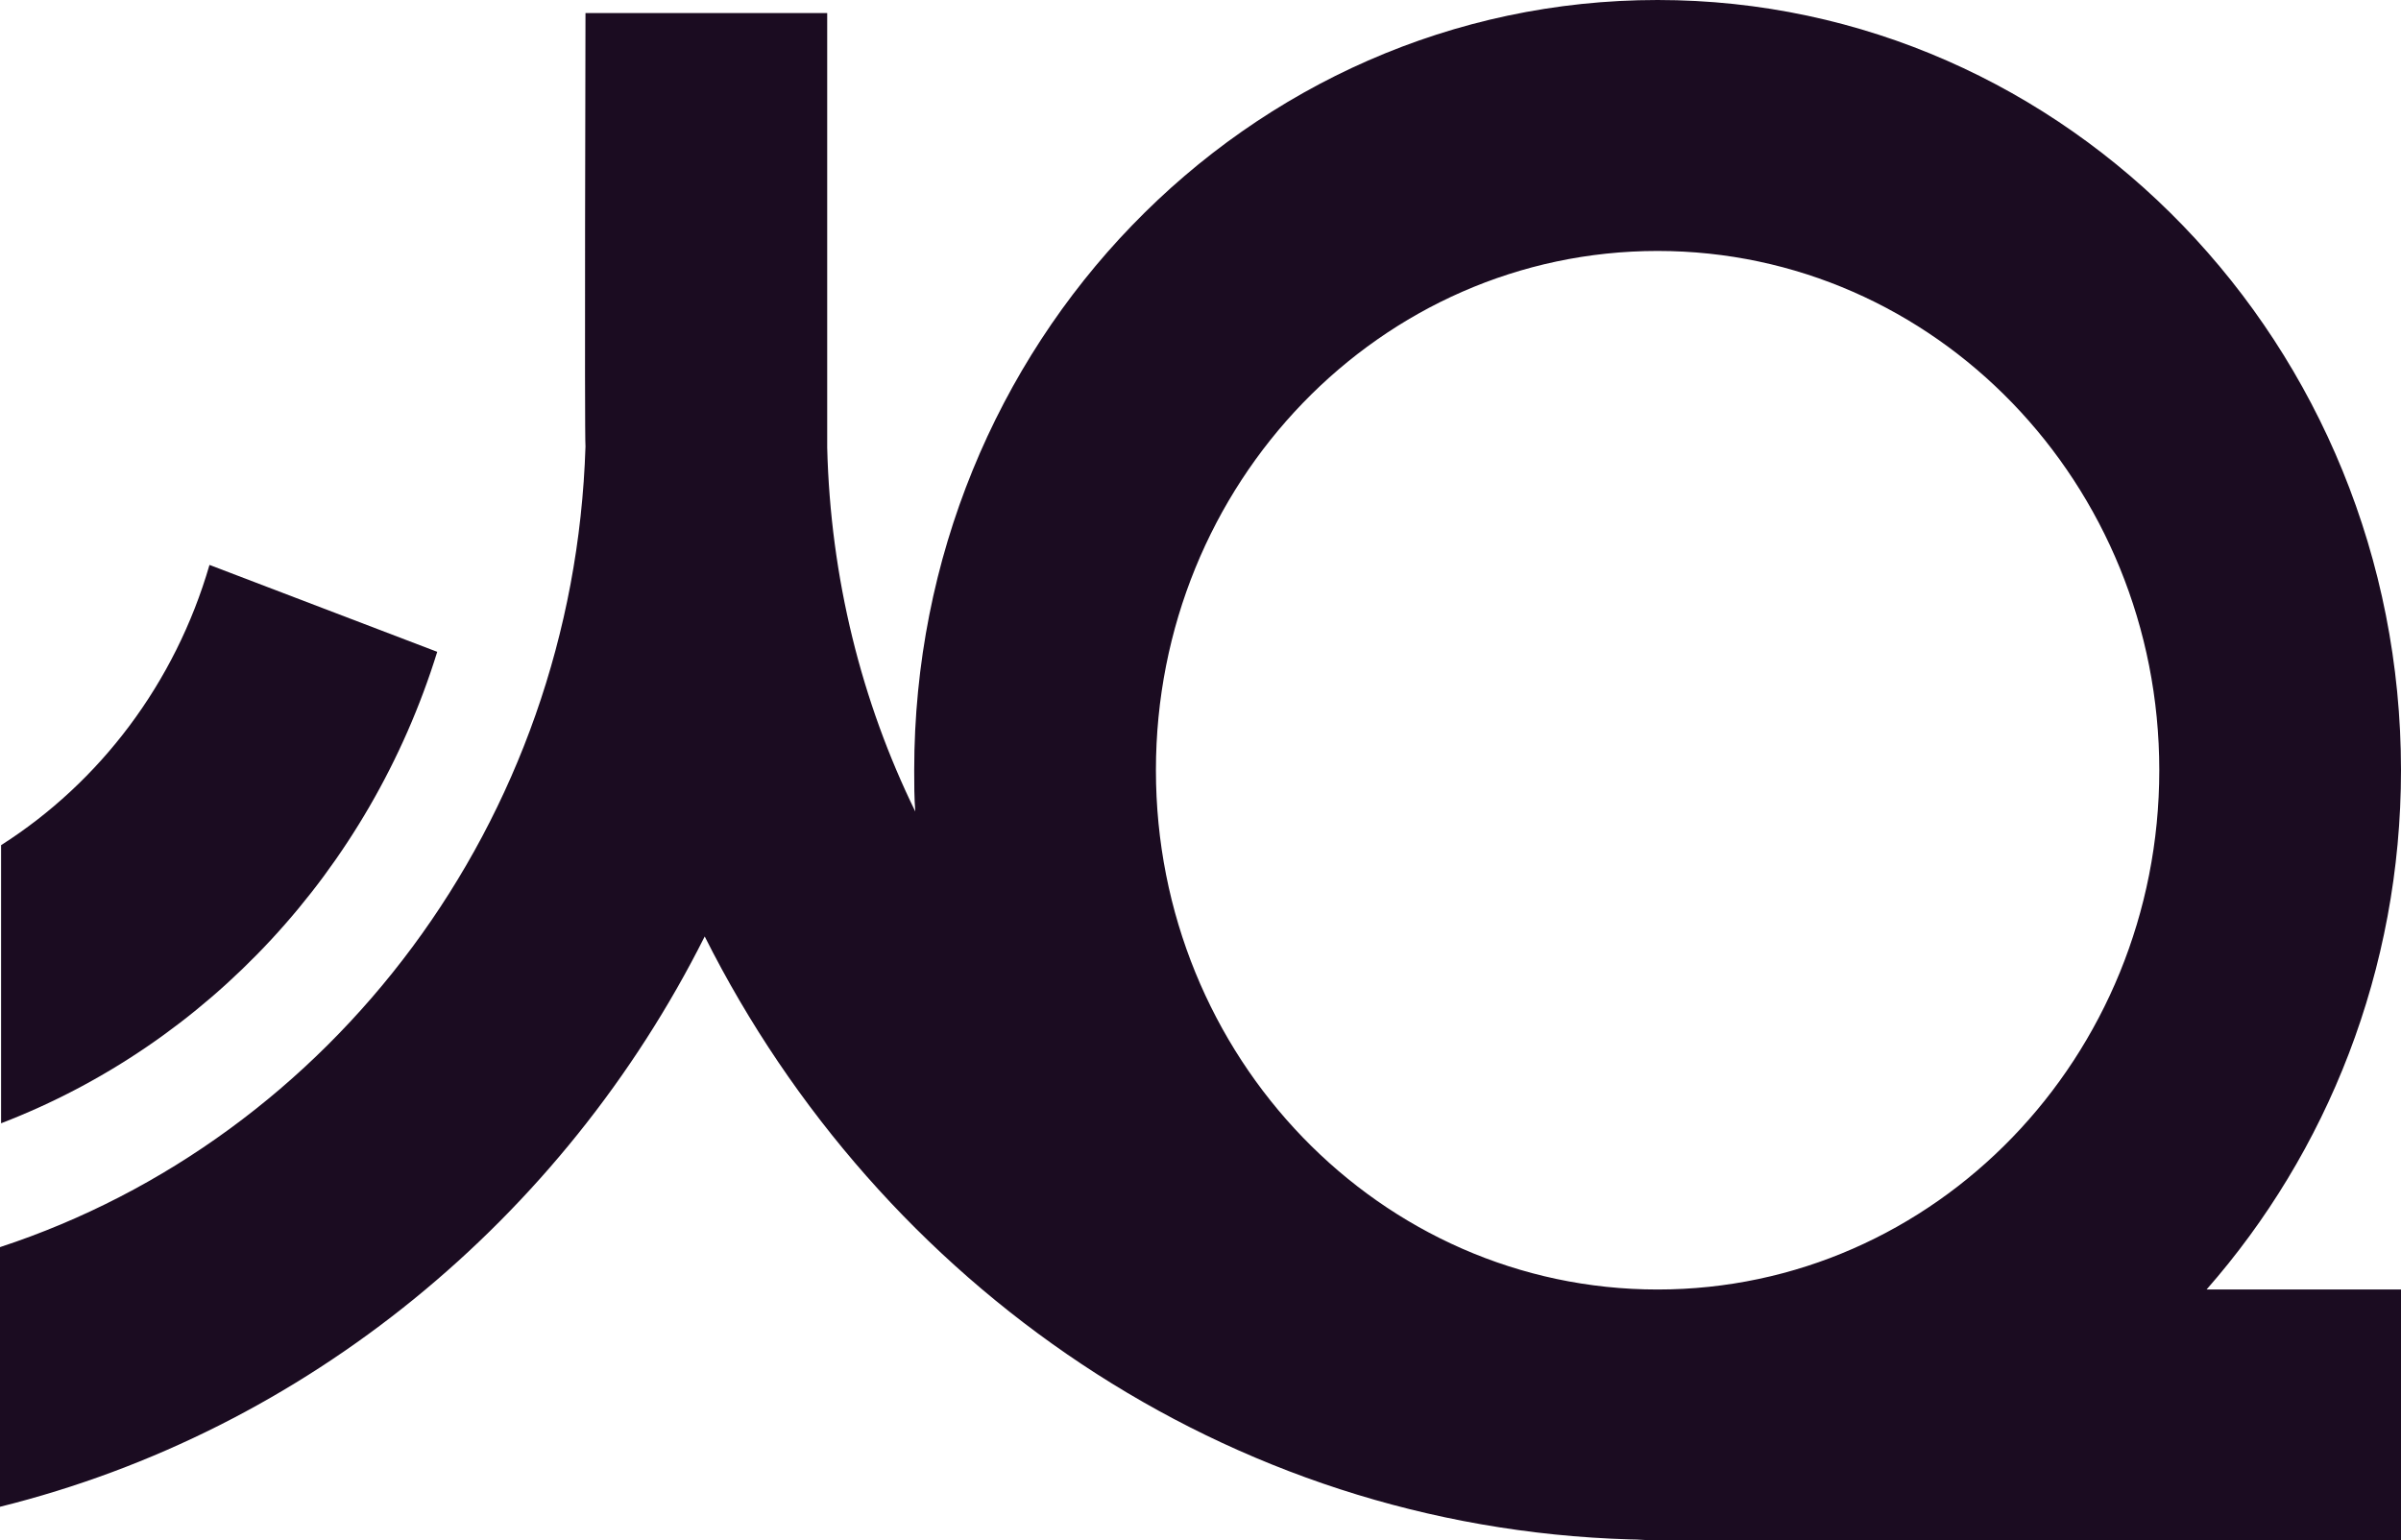
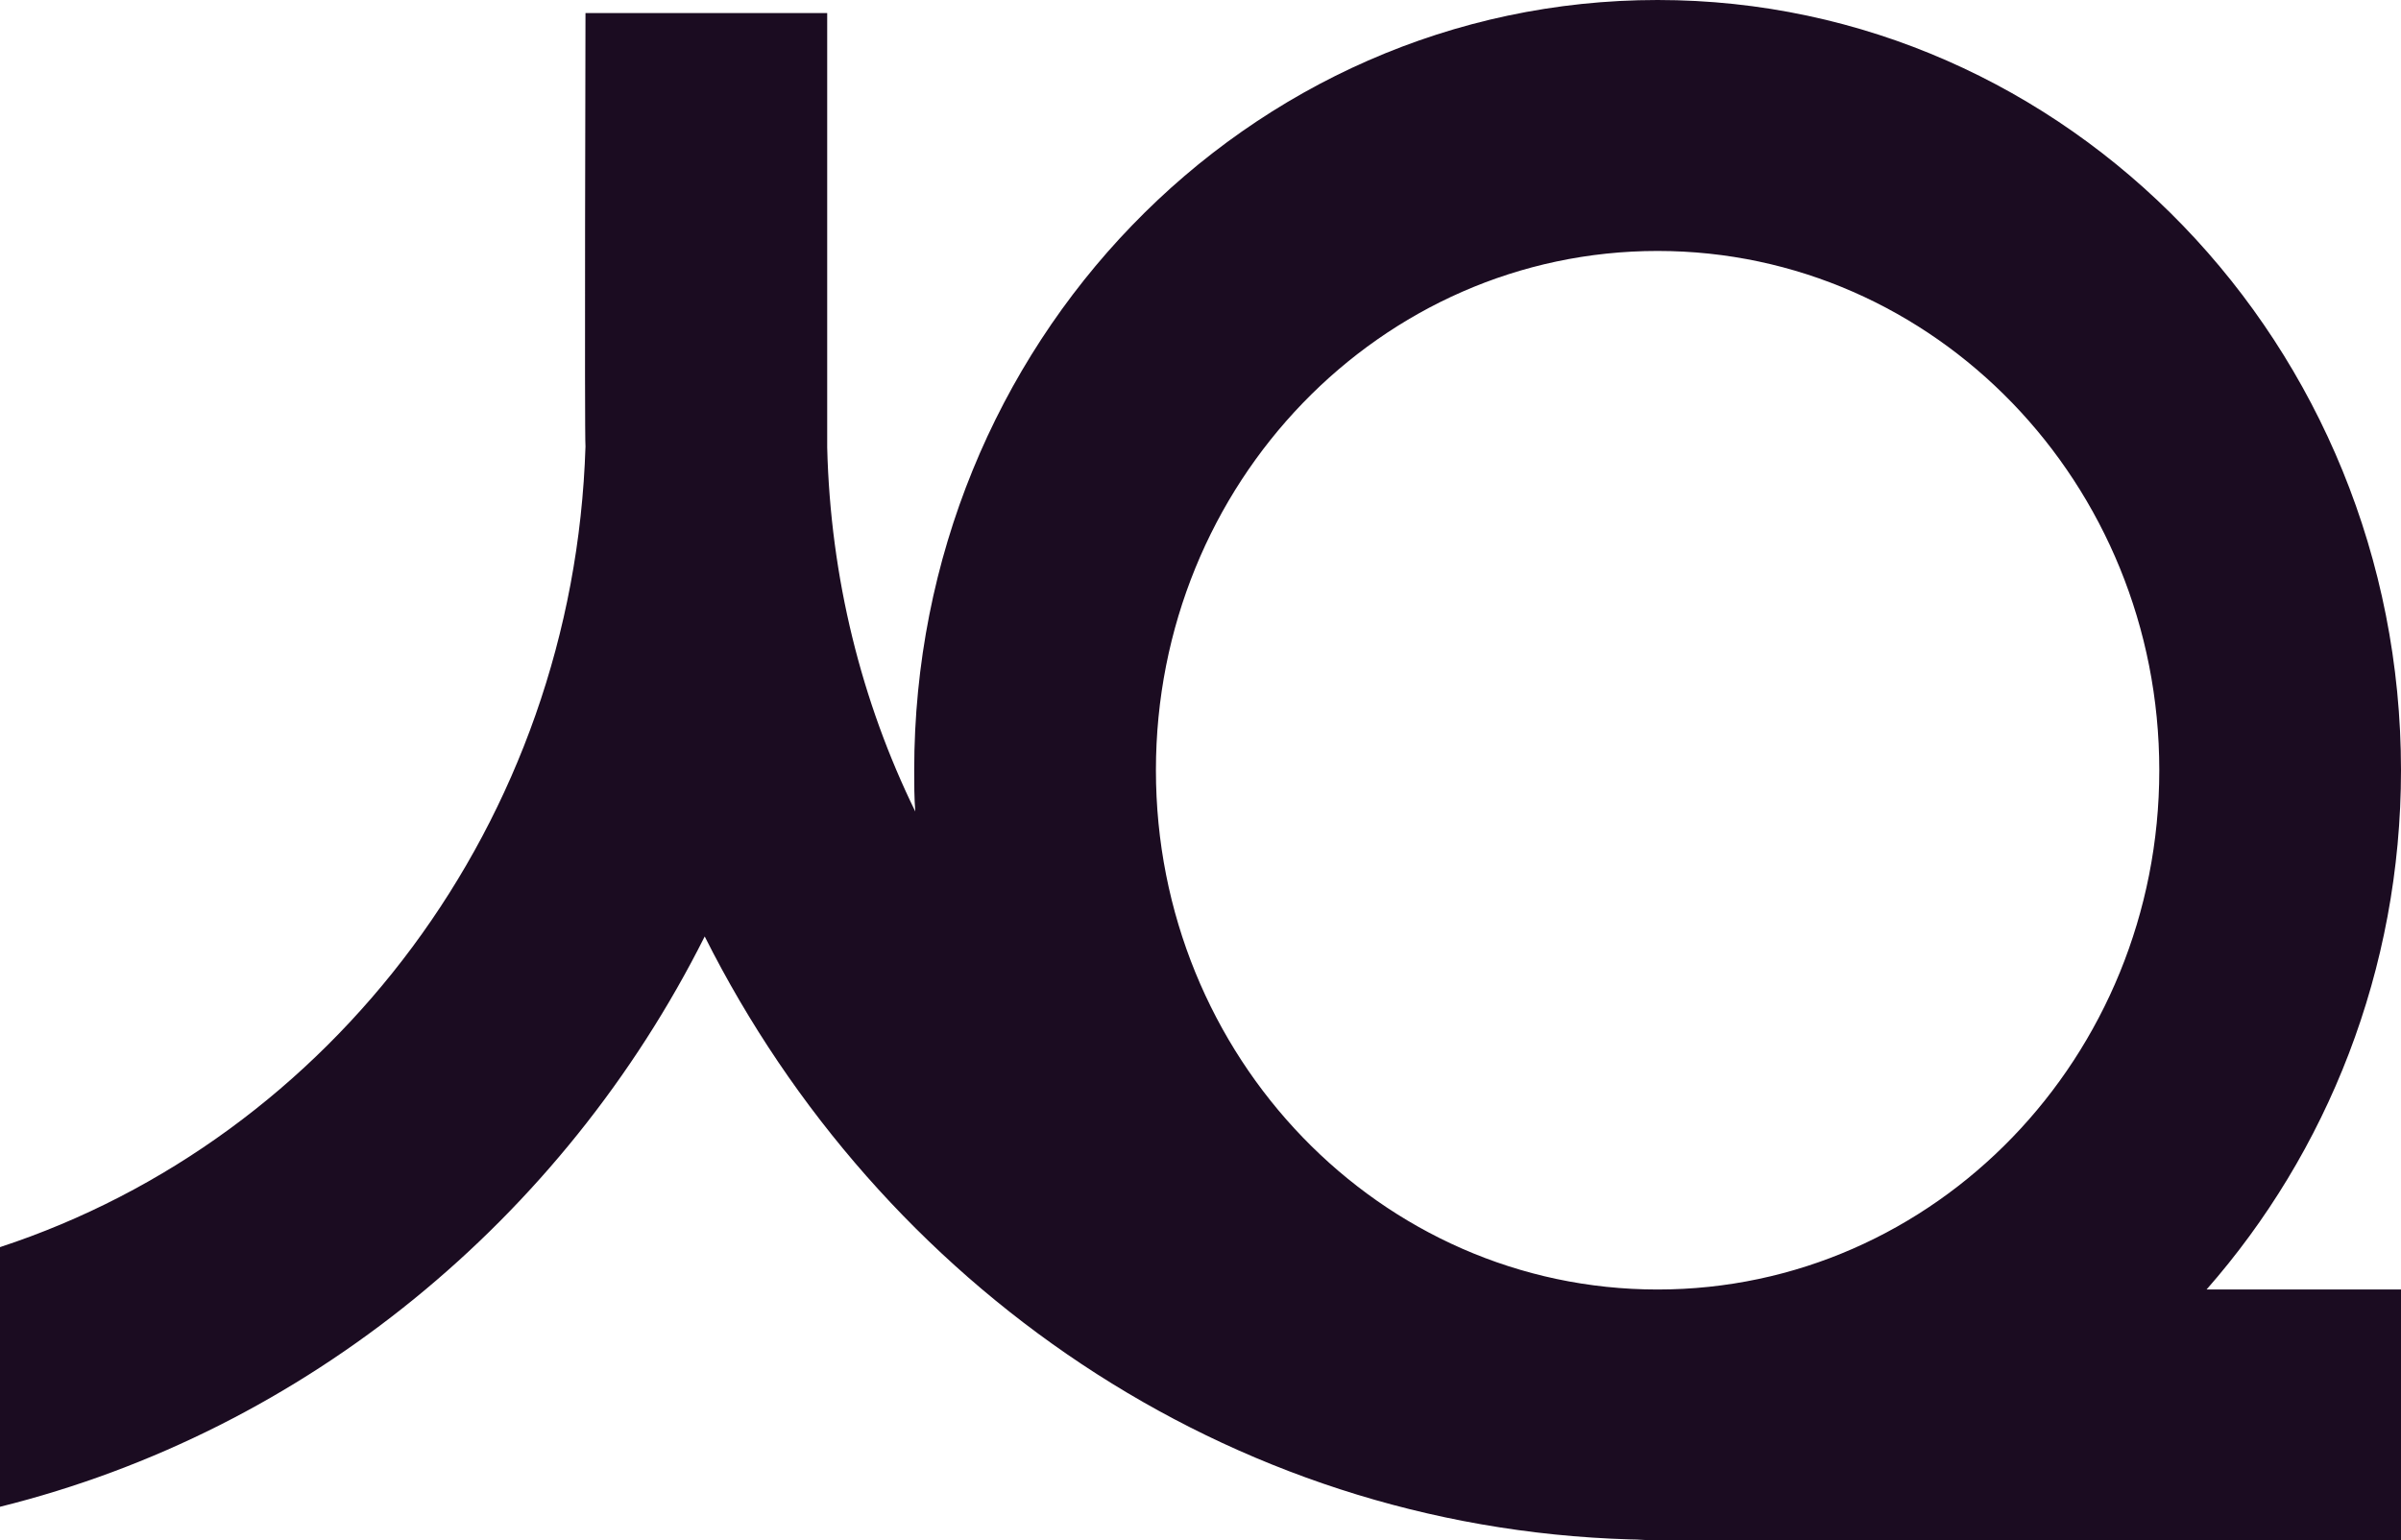
<svg xmlns="http://www.w3.org/2000/svg" width="67" height="43" viewBox="0 0 67 43" fill="none">
  <path d="M61.574 35.995C64.931 32.174 67 27.08 67 21.5C67 9.643 57.707 0 46.255 0C34.804 0 25.511 9.613 25.511 21.5C25.511 21.894 25.511 22.258 25.541 22.652C24.042 19.59 23.173 16.133 23.083 12.494C23.083 12.403 23.083 0.364 23.083 0.364H16.338C16.338 0.364 16.308 12.251 16.338 12.463C16.008 22.956 9.233 31.78 0 34.812V42.06C8.544 39.937 15.708 34.024 19.665 26.14C24.552 35.874 34.234 42.636 45.476 42.97C45.746 42.97 45.986 43 46.255 43C46.285 43 67 43 67 43V35.995H61.574ZM46.255 7.005C53.99 7.005 60.255 13.494 60.255 21.5C60.255 29.506 53.99 35.995 46.255 35.995C38.521 35.995 32.256 29.506 32.256 21.5C32.256 13.494 38.521 7.005 46.255 7.005Z" fill="#1B0C21" />
-   <path d="M12.201 18.195L5.846 15.769C4.886 19.074 2.788 21.834 0.03 23.592V31.355C5.786 29.142 10.312 24.29 12.201 18.195Z" fill="#1B0C21" />
</svg>